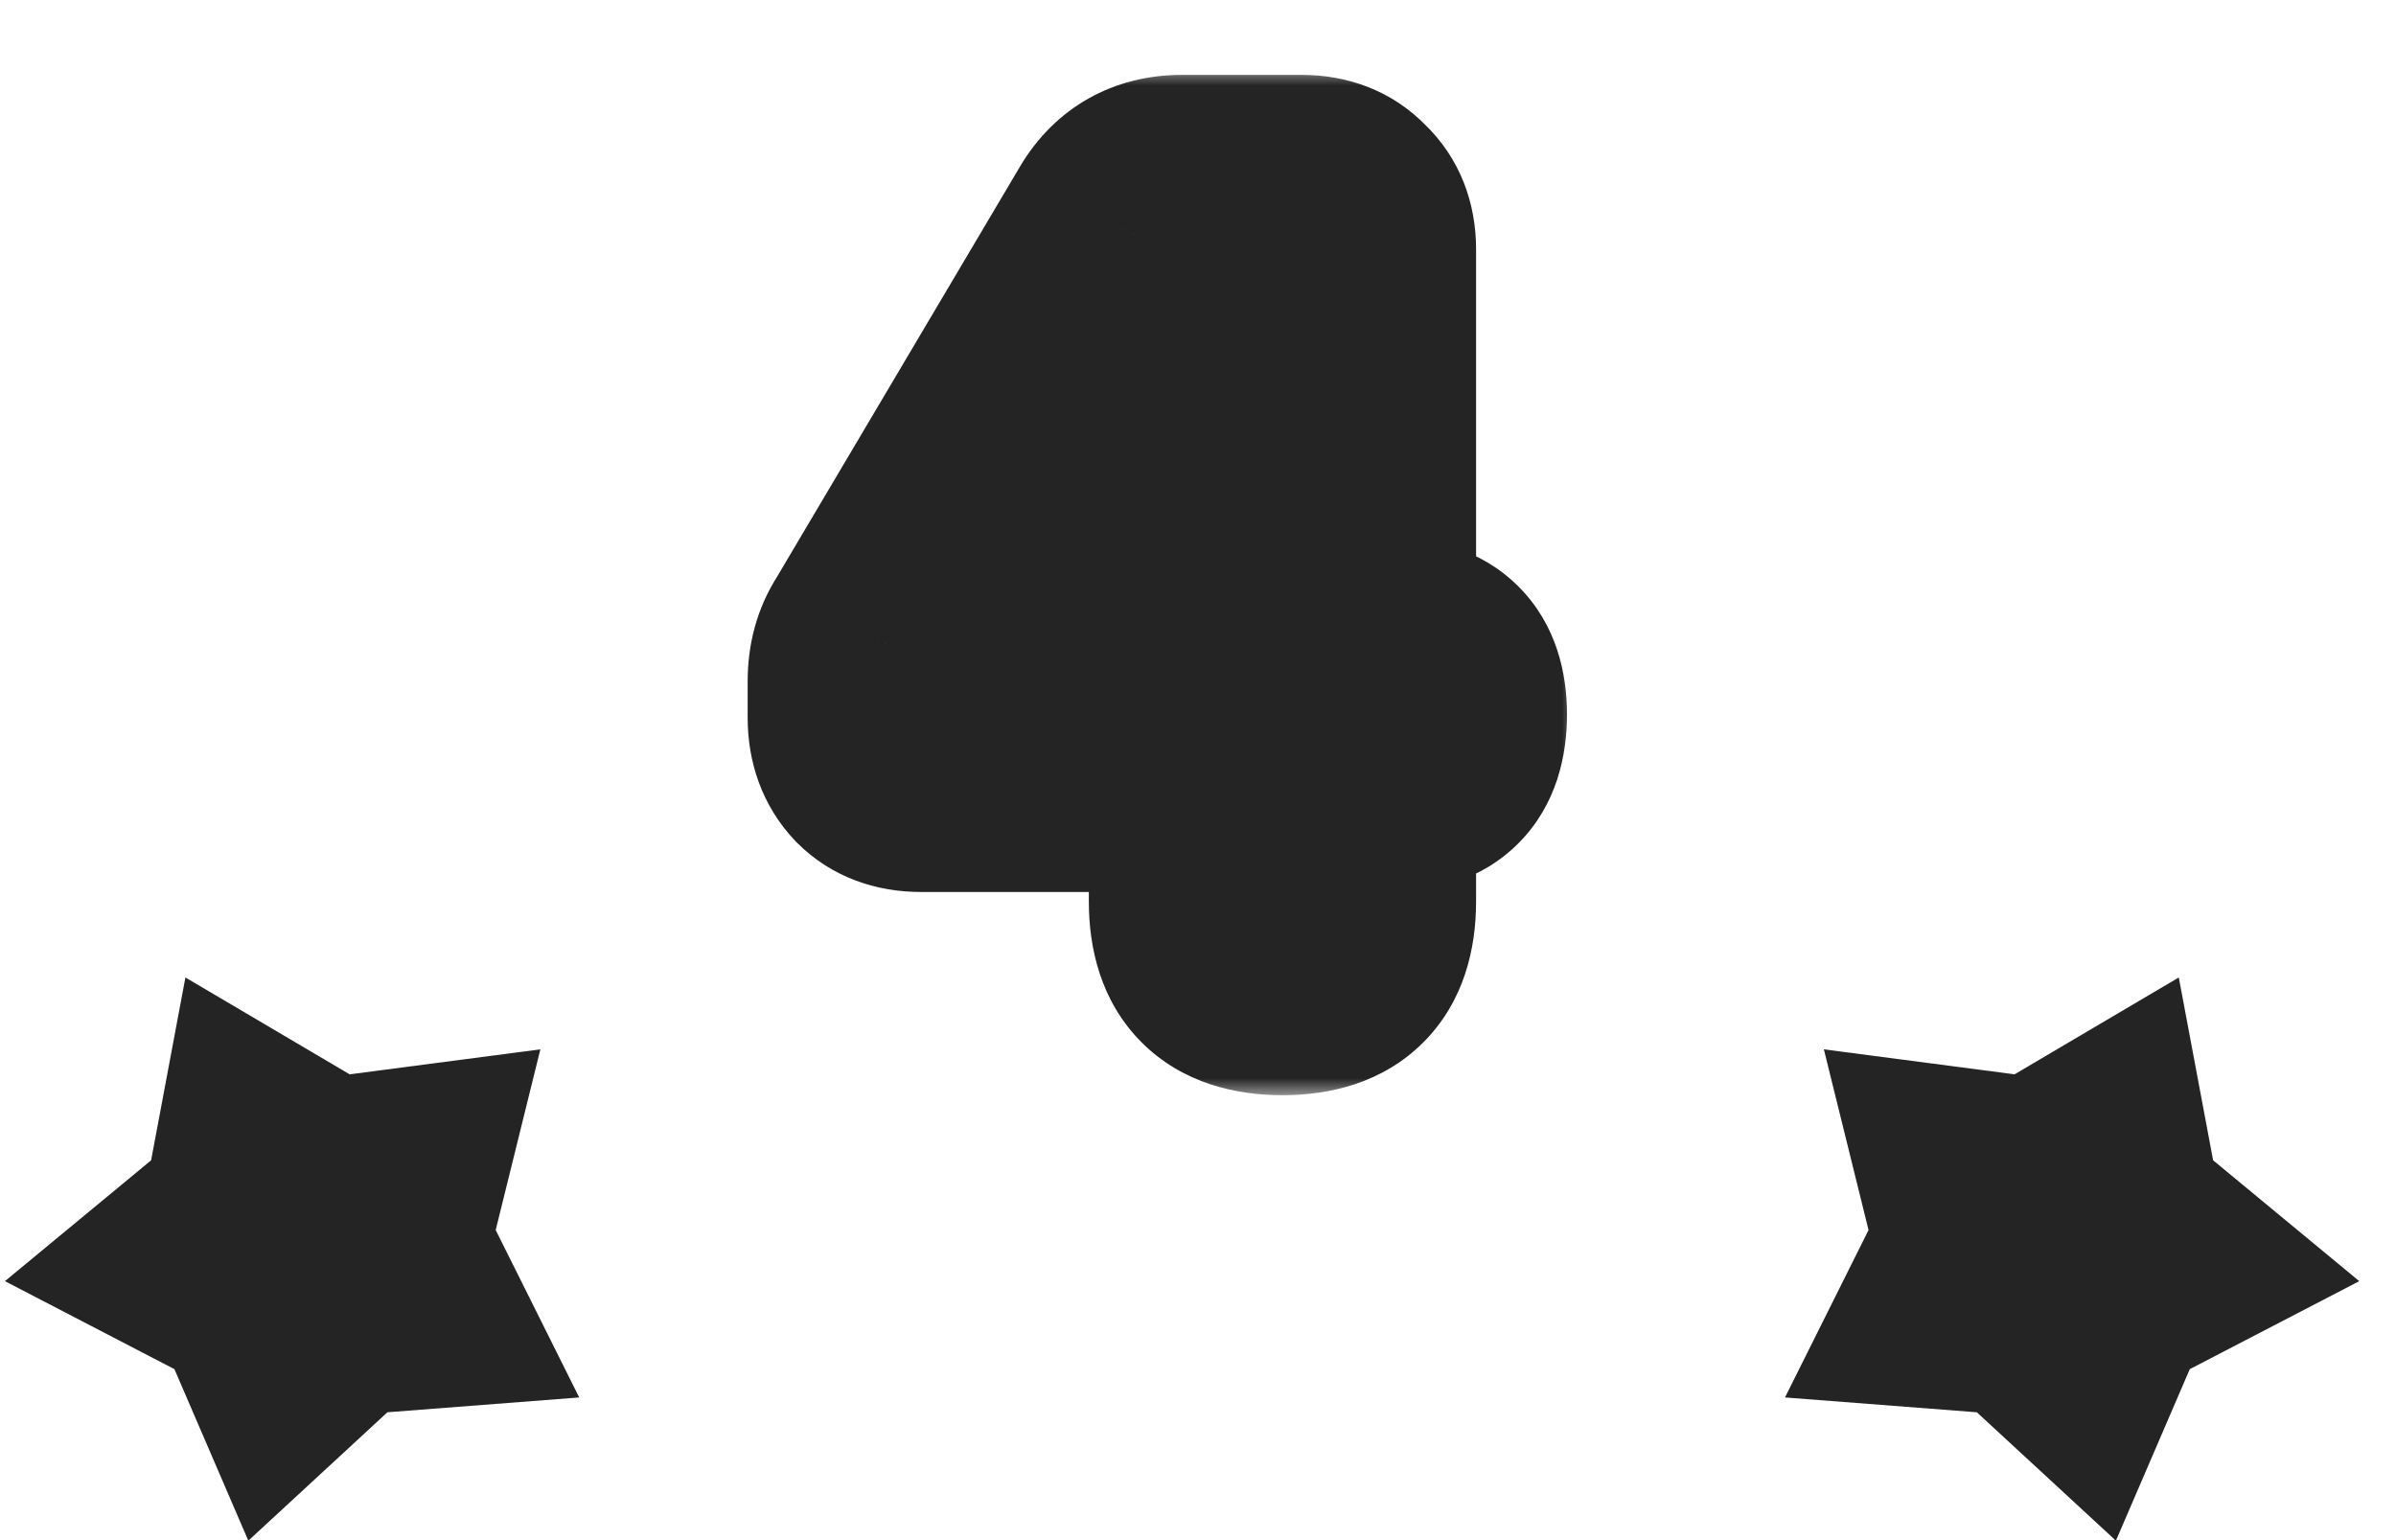
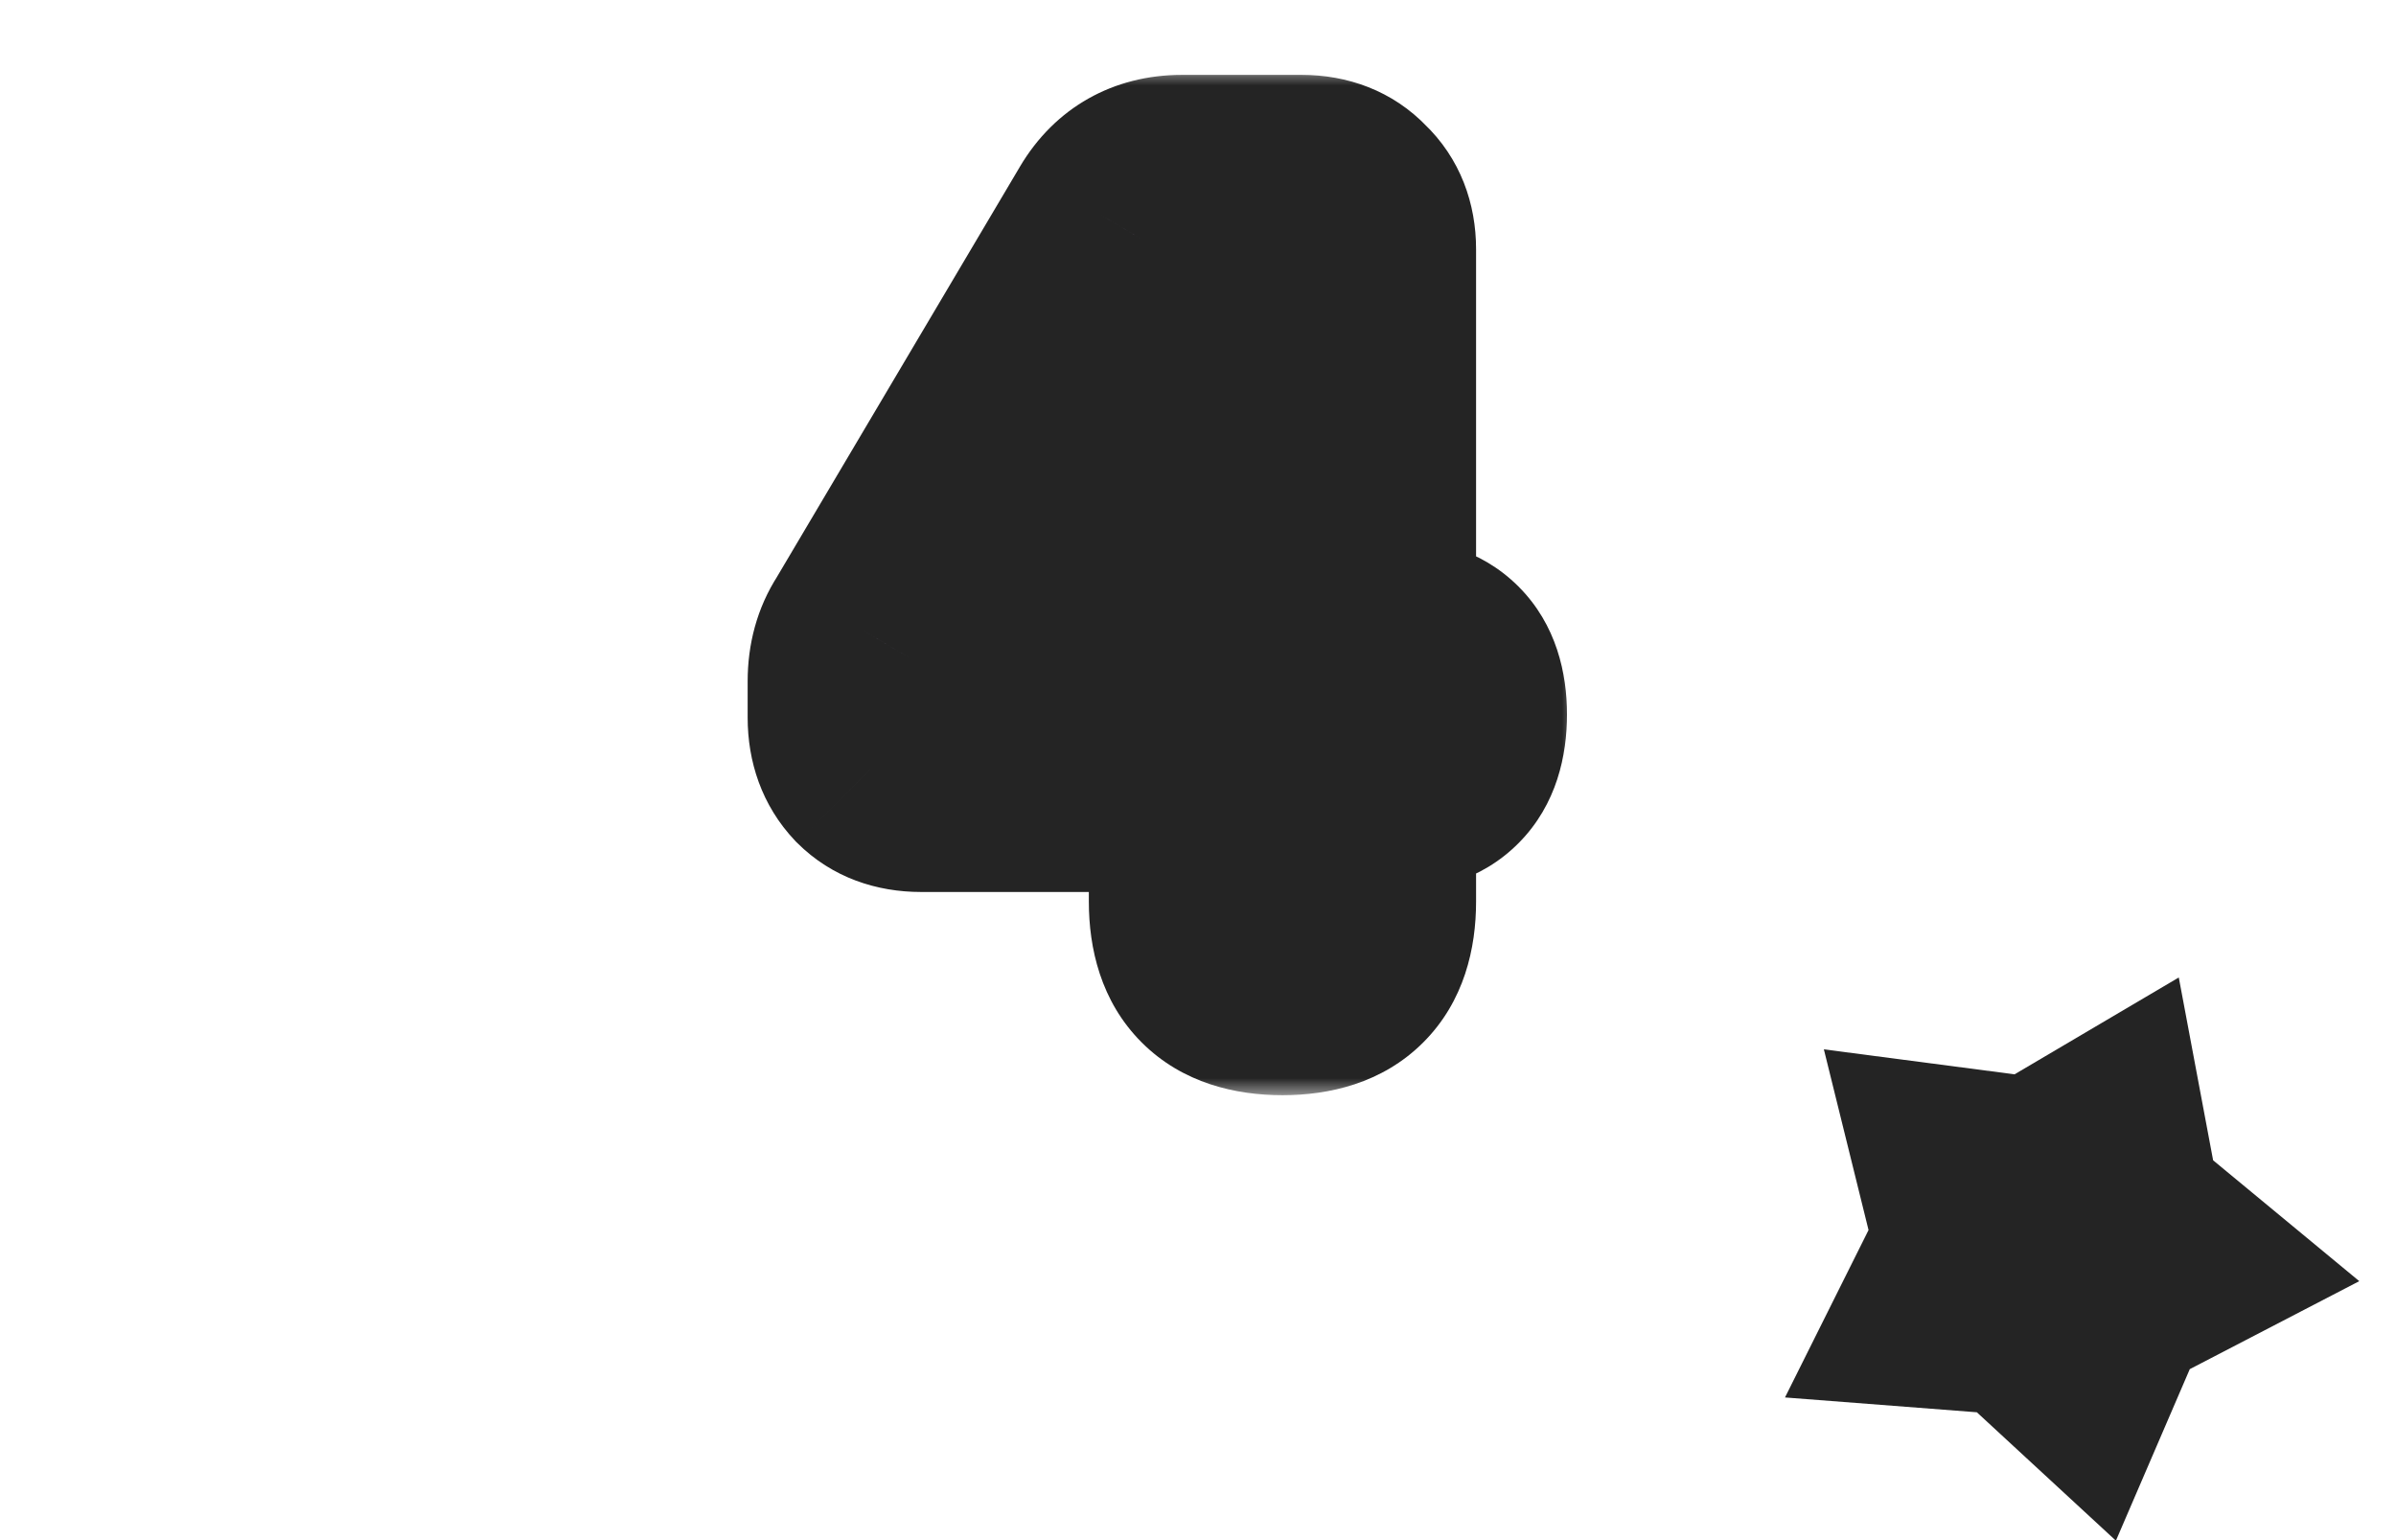
<svg xmlns="http://www.w3.org/2000/svg" viewBox="0 -5 70 45" fill="none">
  <mask id="path-1-outside-1_46_6348" maskUnits="userSpaceOnUse" x="21.124" y="-3" width="25" height="30" fill="black">
    <rect fill="white" x="21.124" y="-3" width="25" height="30" />
-     <path d="M34.812 10.25C34.812 10.229 34.884 8.469 35.03 4.969H34.905C34.176 6.615 33.541 7.969 32.999 9.031L30.28 13.719H34.812V10.25ZM34.812 18.062H26.905C26.28 18.062 25.78 17.875 25.405 17.5C25.03 17.104 24.843 16.594 24.843 15.969V14.906C24.843 14.344 24.978 13.854 25.249 13.438L32.374 1.406C32.853 0.594 33.572 0.188 34.53 0.188H38.03C38.655 0.188 39.155 0.385 39.53 0.781C39.926 1.156 40.124 1.656 40.124 2.281V13.719H40.624C42.062 13.719 42.78 14.438 42.78 15.875C42.78 17.333 42.062 18.062 40.624 18.062H40.124V21.344C40.124 23.115 39.239 24 37.468 24C35.697 24 34.812 23.115 34.812 21.344V18.062Z" />
  </mask>
  <path d="M34.812 10.25C34.812 10.229 34.884 8.469 35.03 4.969H34.905C34.176 6.615 33.541 7.969 32.999 9.031L30.28 13.719H34.812V10.25ZM34.812 18.062H26.905C26.28 18.062 25.78 17.875 25.405 17.5C25.03 17.104 24.843 16.594 24.843 15.969V14.906C24.843 14.344 24.978 13.854 25.249 13.438L32.374 1.406C32.853 0.594 33.572 0.188 34.53 0.188H38.03C38.655 0.188 39.155 0.385 39.53 0.781C39.926 1.156 40.124 1.656 40.124 2.281V13.719H40.624C42.062 13.719 42.78 14.438 42.78 15.875C42.78 17.333 42.062 18.062 40.624 18.062H40.124V21.344C40.124 23.115 39.239 24 37.468 24C35.697 24 34.812 23.115 34.812 21.344V18.062Z" fill="#CAB7F7" />
  <path d="M35.03 4.969L38.028 5.094L38.158 1.969H35.03V4.969ZM34.905 4.969V1.969H32.953L32.162 3.754L34.905 4.969ZM32.999 9.031L35.594 10.536L35.635 10.466L35.672 10.394L32.999 9.031ZM30.28 13.719L27.685 12.214L25.072 16.719H30.28V13.719ZM34.812 13.719V16.719H37.812V13.719H34.812ZM34.812 18.062H37.812V15.062H34.812V18.062ZM25.405 17.5L23.227 19.563L23.255 19.593L23.284 19.621L25.405 17.5ZM25.249 13.438L27.764 15.072L27.799 15.02L27.83 14.966L25.249 13.438ZM32.374 1.406L34.955 2.935L34.958 2.93L32.374 1.406ZM39.53 0.781L37.352 2.844L37.408 2.903L37.467 2.959L39.53 0.781ZM40.124 13.719H37.124V16.719H40.124V13.719ZM40.124 18.062V15.062H37.124V18.062H40.124ZM37.812 10.25C37.812 10.312 37.879 8.675 38.028 5.094L32.033 4.844C31.89 8.263 31.811 10.146 31.811 10.25H37.812ZM35.03 1.969H34.905V7.969H35.03V1.969ZM32.162 3.754C31.445 5.372 30.834 6.672 30.326 7.669L35.672 10.394C36.247 9.265 36.907 7.857 37.648 6.184L32.162 3.754ZM30.404 7.526L27.685 12.214L32.875 15.224L35.594 10.536L30.404 7.526ZM30.28 16.719H34.812V10.719H30.28V16.719ZM37.812 13.719V10.25H31.811V13.719H37.812ZM34.812 15.062H26.905V21.062H34.812V15.062ZM26.905 15.062C26.892 15.062 26.976 15.061 27.115 15.113C27.263 15.168 27.409 15.261 27.527 15.379L23.284 19.621C24.321 20.659 25.637 21.062 26.905 21.062V15.062ZM27.583 15.437C27.675 15.534 27.752 15.657 27.799 15.786C27.844 15.908 27.843 15.98 27.843 15.969H21.843C21.843 17.241 22.247 18.528 23.227 19.563L27.583 15.437ZM27.843 15.969V14.906H21.843V15.969H27.843ZM27.843 14.906C27.843 14.867 27.847 14.875 27.836 14.917C27.823 14.961 27.8 15.018 27.764 15.072L22.734 11.803C22.106 12.768 21.843 13.842 21.843 14.906H27.843ZM27.83 14.966L34.955 2.935L29.793 -0.122L22.668 11.909L27.83 14.966ZM34.958 2.93C34.967 2.916 34.956 2.937 34.918 2.976C34.878 3.016 34.821 3.063 34.749 3.104C34.59 3.194 34.484 3.188 34.53 3.188V-2.812C32.531 -2.812 30.819 -1.863 29.79 -0.118L34.958 2.93ZM34.53 3.188H38.03V-2.812H34.53V3.188ZM38.03 3.188C38.025 3.188 37.923 3.186 37.77 3.125C37.608 3.061 37.461 2.959 37.352 2.844L41.708 -1.282C40.682 -2.365 39.347 -2.812 38.03 -2.812V3.188ZM37.467 2.959C37.352 2.85 37.25 2.704 37.186 2.542C37.125 2.388 37.124 2.286 37.124 2.281H43.124C43.124 0.964 42.677 -0.37 41.593 -1.397L37.467 2.959ZM37.124 2.281V13.719H43.124V2.281H37.124ZM40.124 16.719H40.624V10.719H40.124V16.719ZM40.624 16.719C40.88 16.719 40.522 16.781 40.12 16.379C39.718 15.977 39.78 15.619 39.78 15.875H45.78C45.78 14.694 45.483 13.257 44.362 12.136C43.242 11.016 41.805 10.719 40.624 10.719V16.719ZM39.78 15.875C39.78 16.152 39.712 15.807 40.105 15.41C40.505 15.004 40.869 15.062 40.624 15.062V21.062C41.816 21.062 43.259 20.757 44.378 19.622C45.489 18.495 45.78 17.056 45.78 15.875H39.78ZM40.624 15.062H40.124V21.062H40.624V15.062ZM37.124 18.062V21.344H43.124V18.062H37.124ZM37.124 21.344C37.124 21.545 37.098 21.6 37.112 21.557C37.131 21.5 37.194 21.36 37.339 21.215C37.484 21.07 37.624 21.007 37.681 20.988C37.724 20.974 37.669 21 37.468 21V27C38.816 27 40.377 26.661 41.581 25.457C42.785 24.253 43.124 22.692 43.124 21.344H37.124ZM37.468 21C37.266 21 37.212 20.974 37.254 20.988C37.311 21.007 37.452 21.07 37.597 21.215C37.742 21.36 37.805 21.5 37.824 21.557C37.838 21.6 37.812 21.545 37.812 21.344H31.811C31.811 22.692 32.151 24.253 33.354 25.457C34.558 26.661 36.12 27 37.468 27V21ZM37.812 21.344V18.062H31.811V21.344H37.812Z" fill="#242424" mask="url(#path-1-outside-1_46_6348)" />
  <path d="M63.654 23.56L64.657 28.902L68.927 32.433L63.975 35.004L61.817 40.016L57.754 36.264L52.149 35.831L54.59 30.94L53.285 25.66L58.856 26.39L63.654 23.56Z" fill="#242424" />
-   <path d="M5.417 23.56L4.415 28.902L0.144 32.433L5.096 35.004L7.255 40.016L11.318 36.264L16.922 35.831L14.482 30.94L15.787 25.66L10.215 26.39L5.417 23.56Z" fill="#242424" />
</svg>